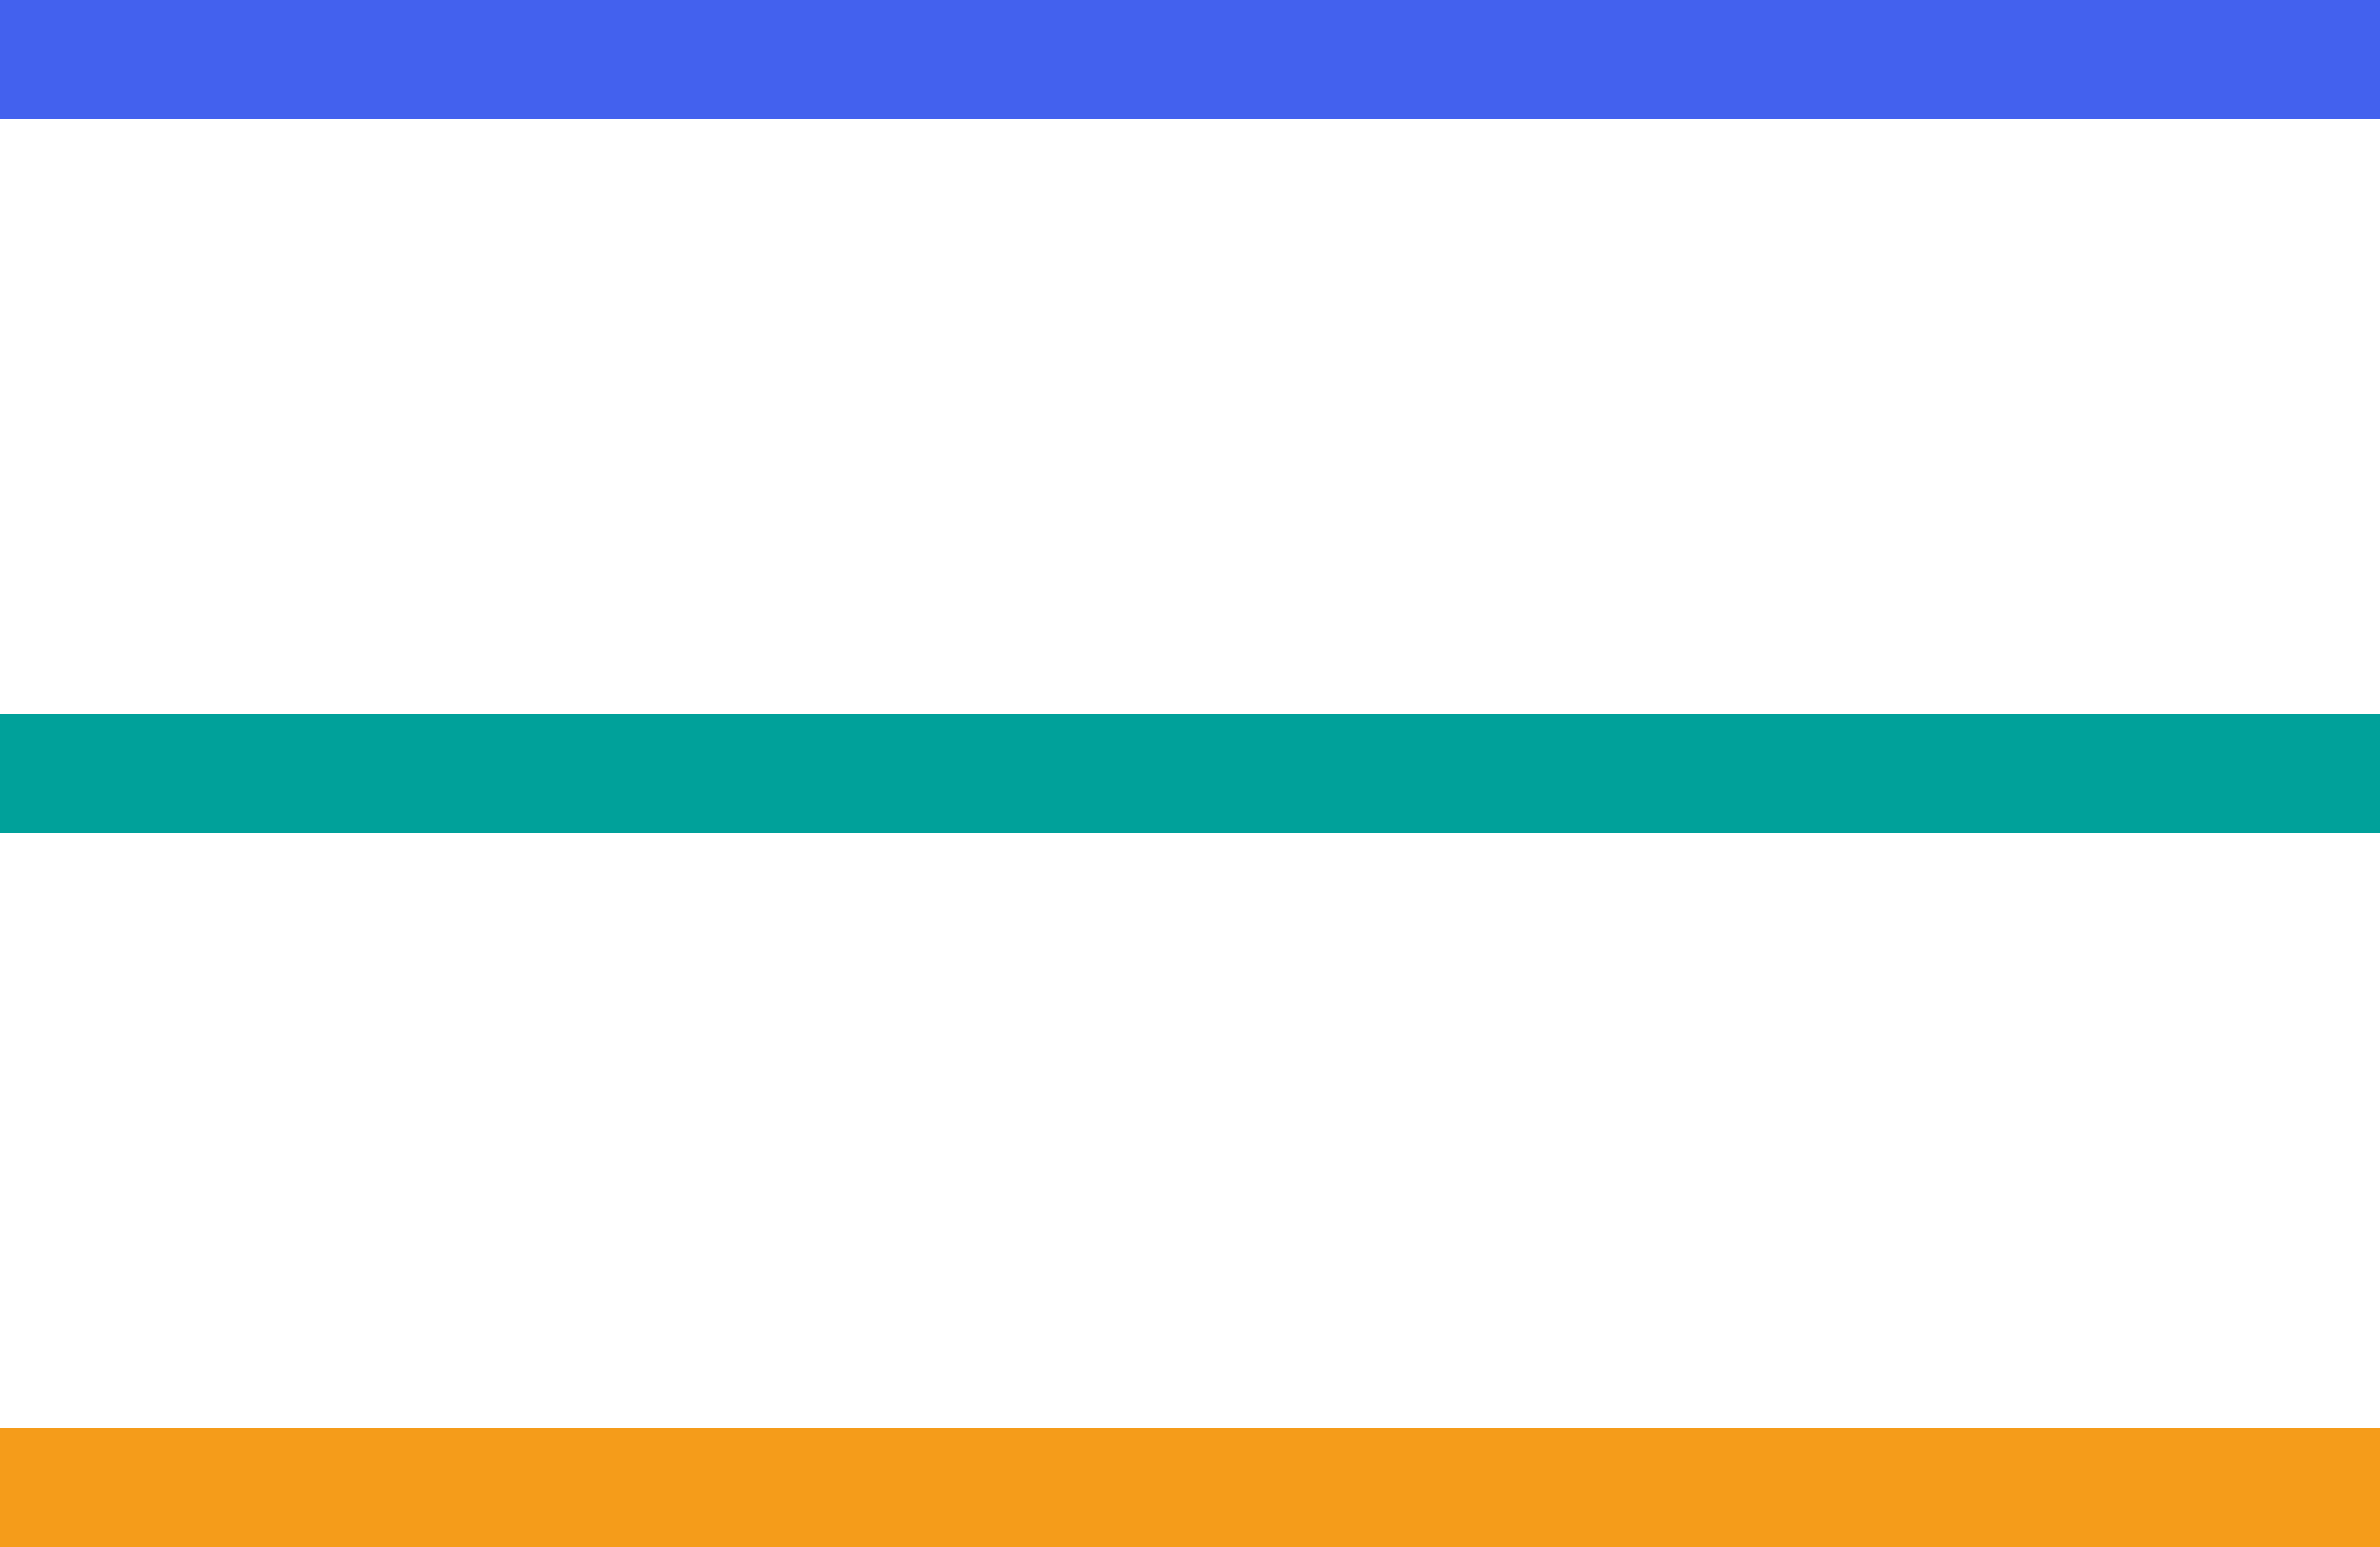
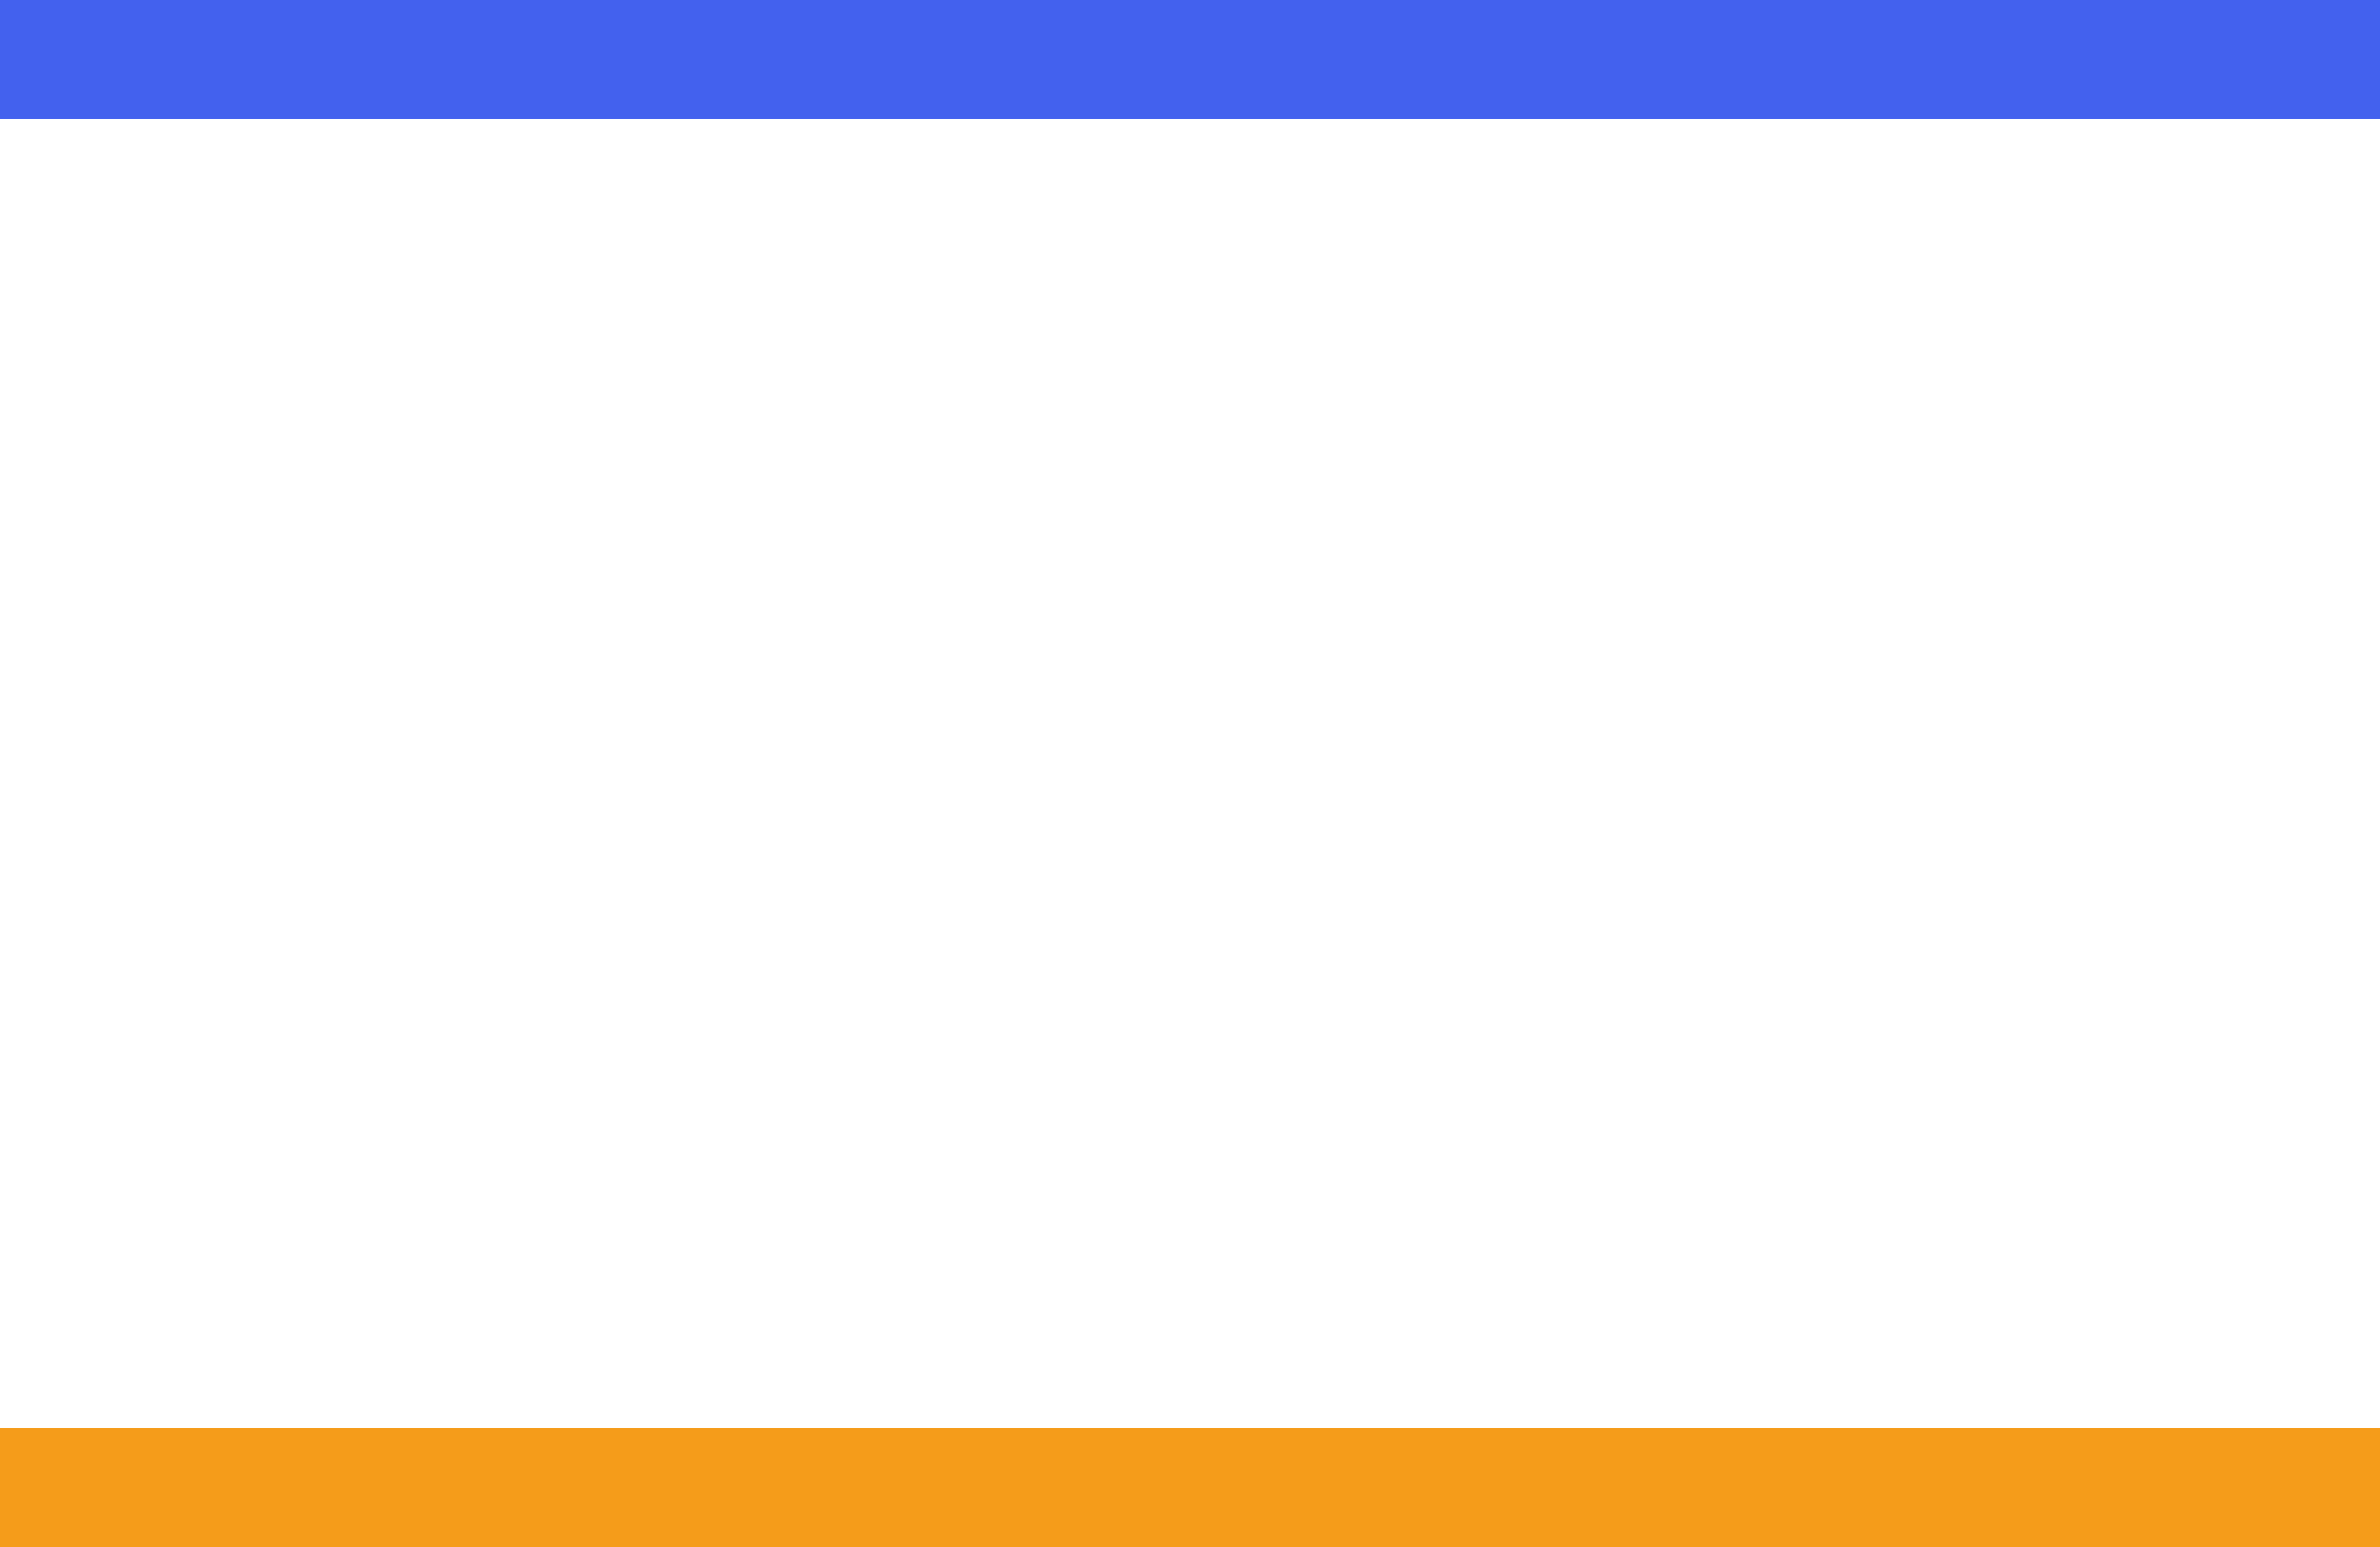
<svg xmlns="http://www.w3.org/2000/svg" id="Capa_2" data-name="Capa 2" viewBox="0 0 25 16.25">
  <defs>
    <style>
      .cls-1 {
        fill: #4361ee;
      }

      .cls-1, .cls-2, .cls-3 {
        stroke-width: 0px;
      }

      .cls-2 {
        fill: #00a19a;
      }

      .cls-3 {
        fill: #f59c1a;
      }
    </style>
  </defs>
  <g id="Menú">
    <g>
      <rect class="cls-1" width="25" height="1.25" />
-       <rect class="cls-2" y="7.5" width="25" height="1.25" />
      <rect class="cls-3" y="15" width="25" height="1.25" />
    </g>
  </g>
</svg>